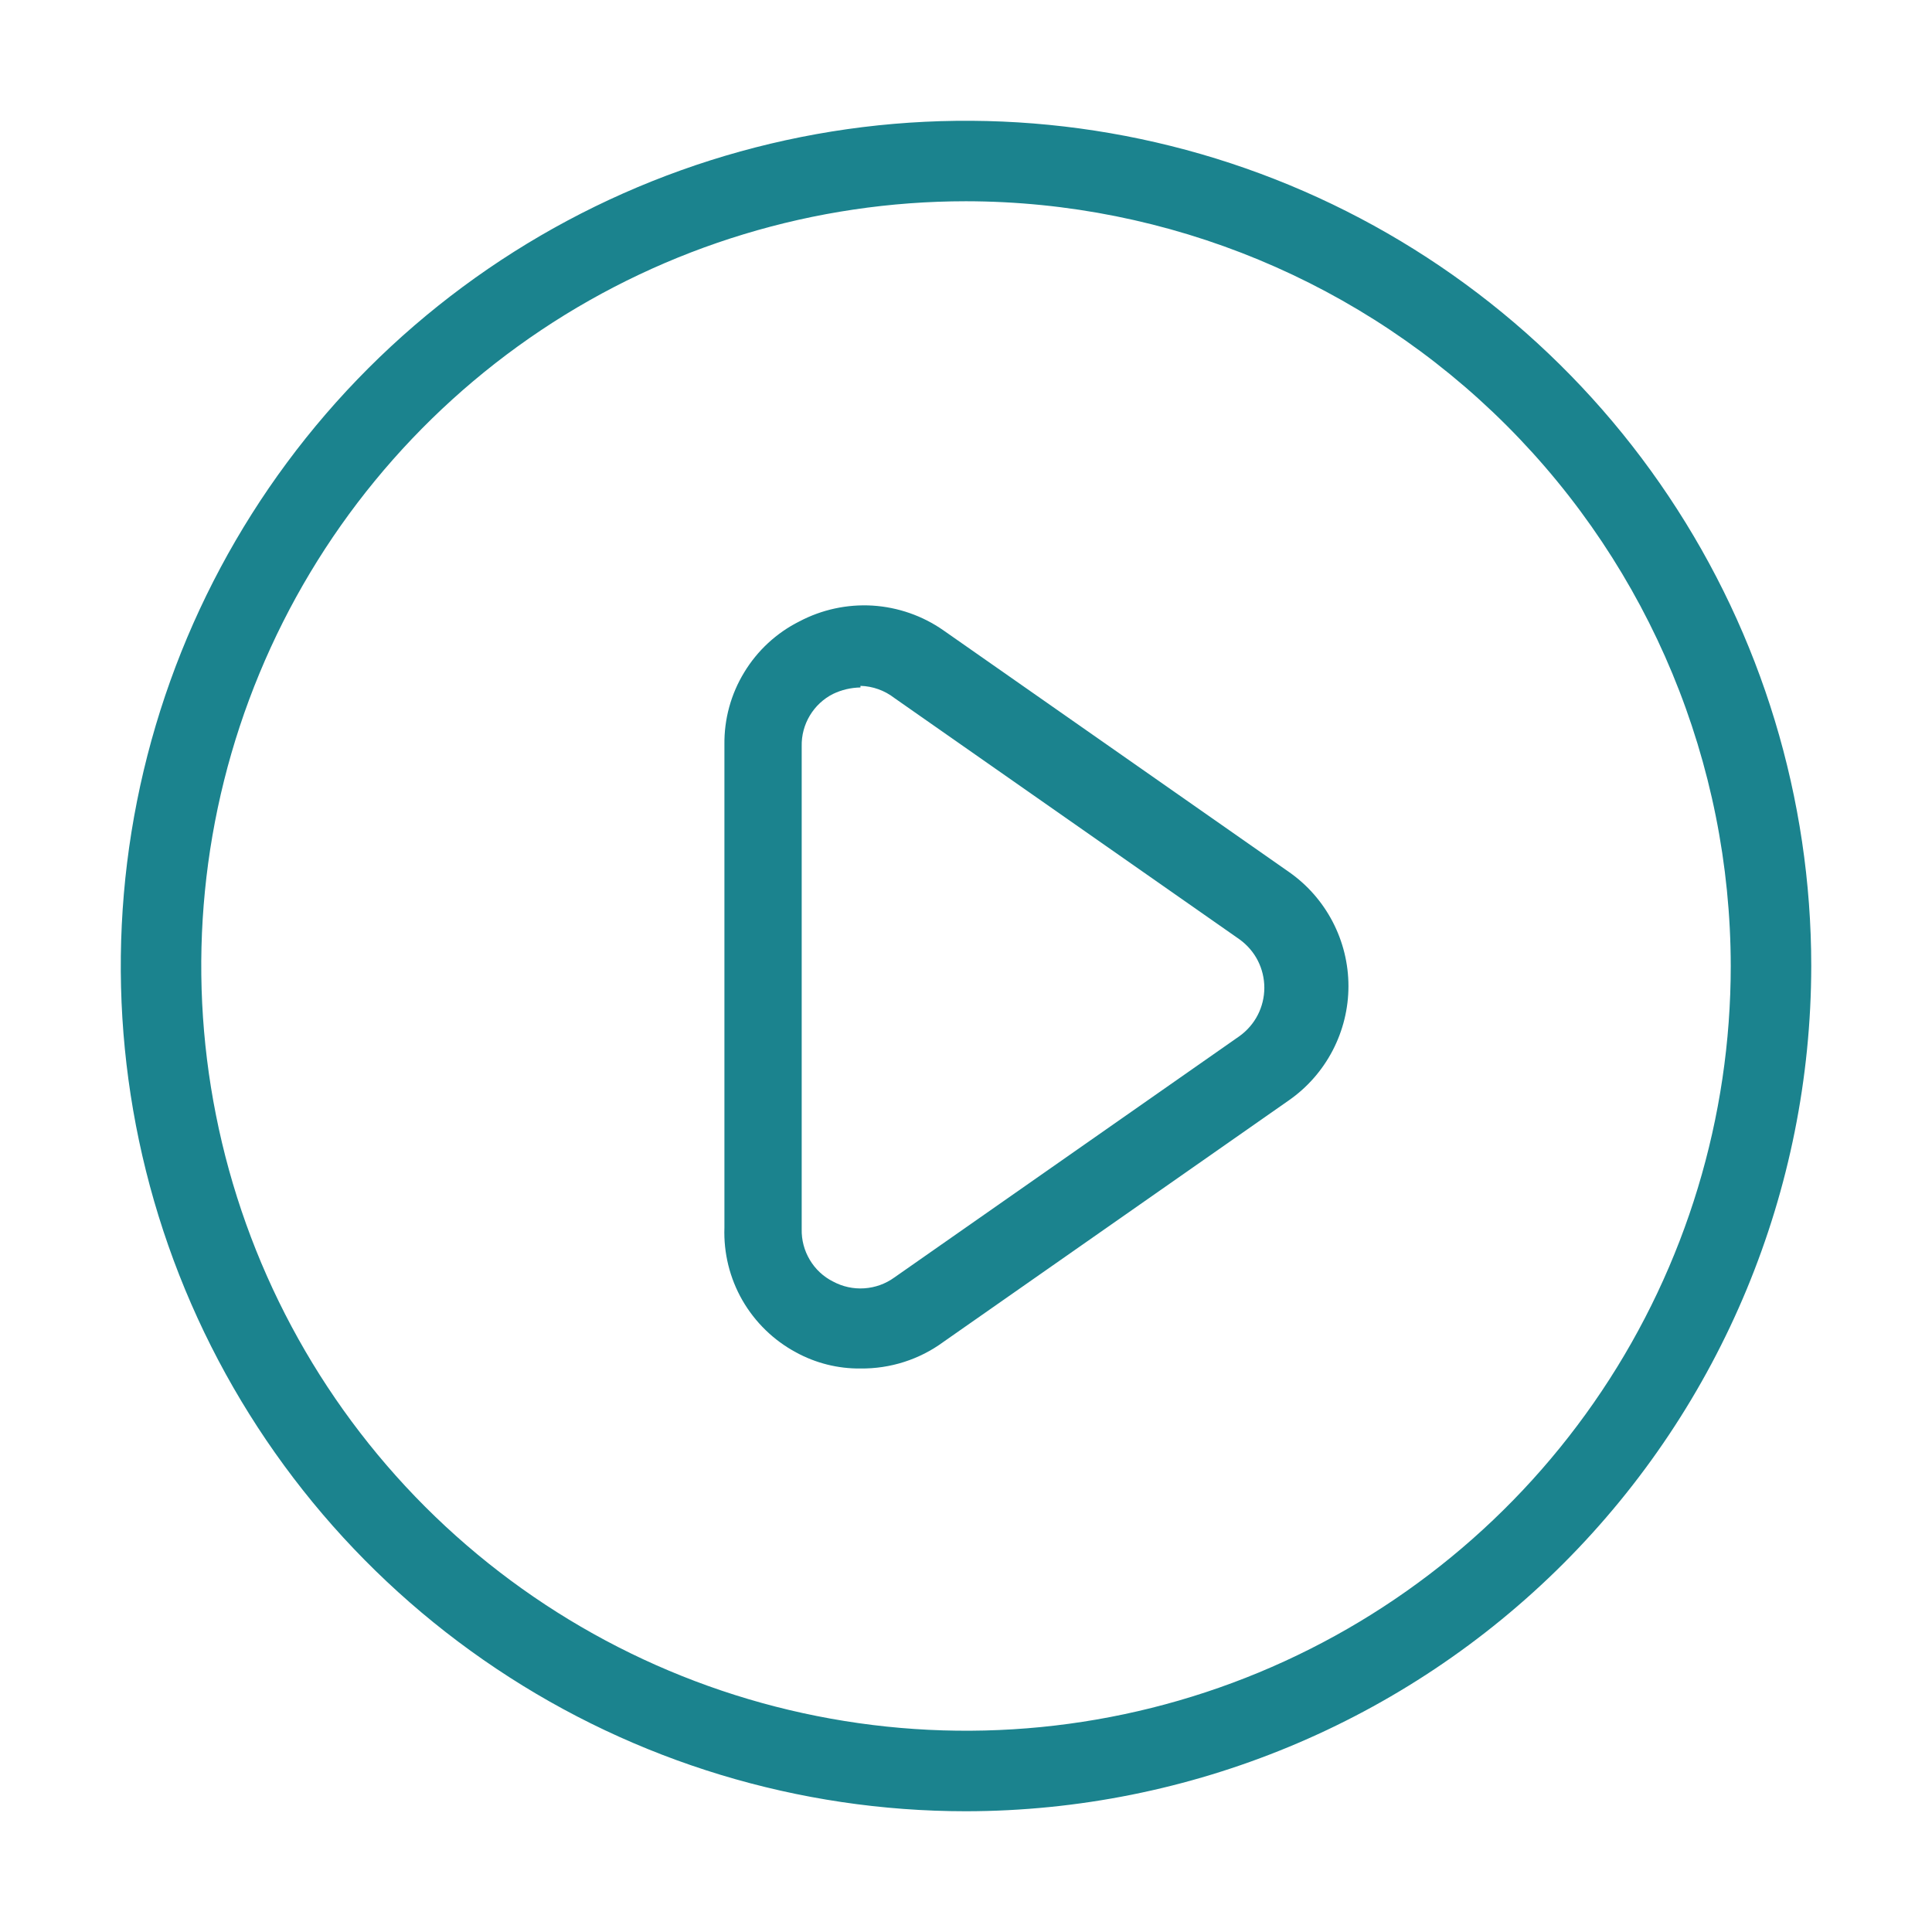
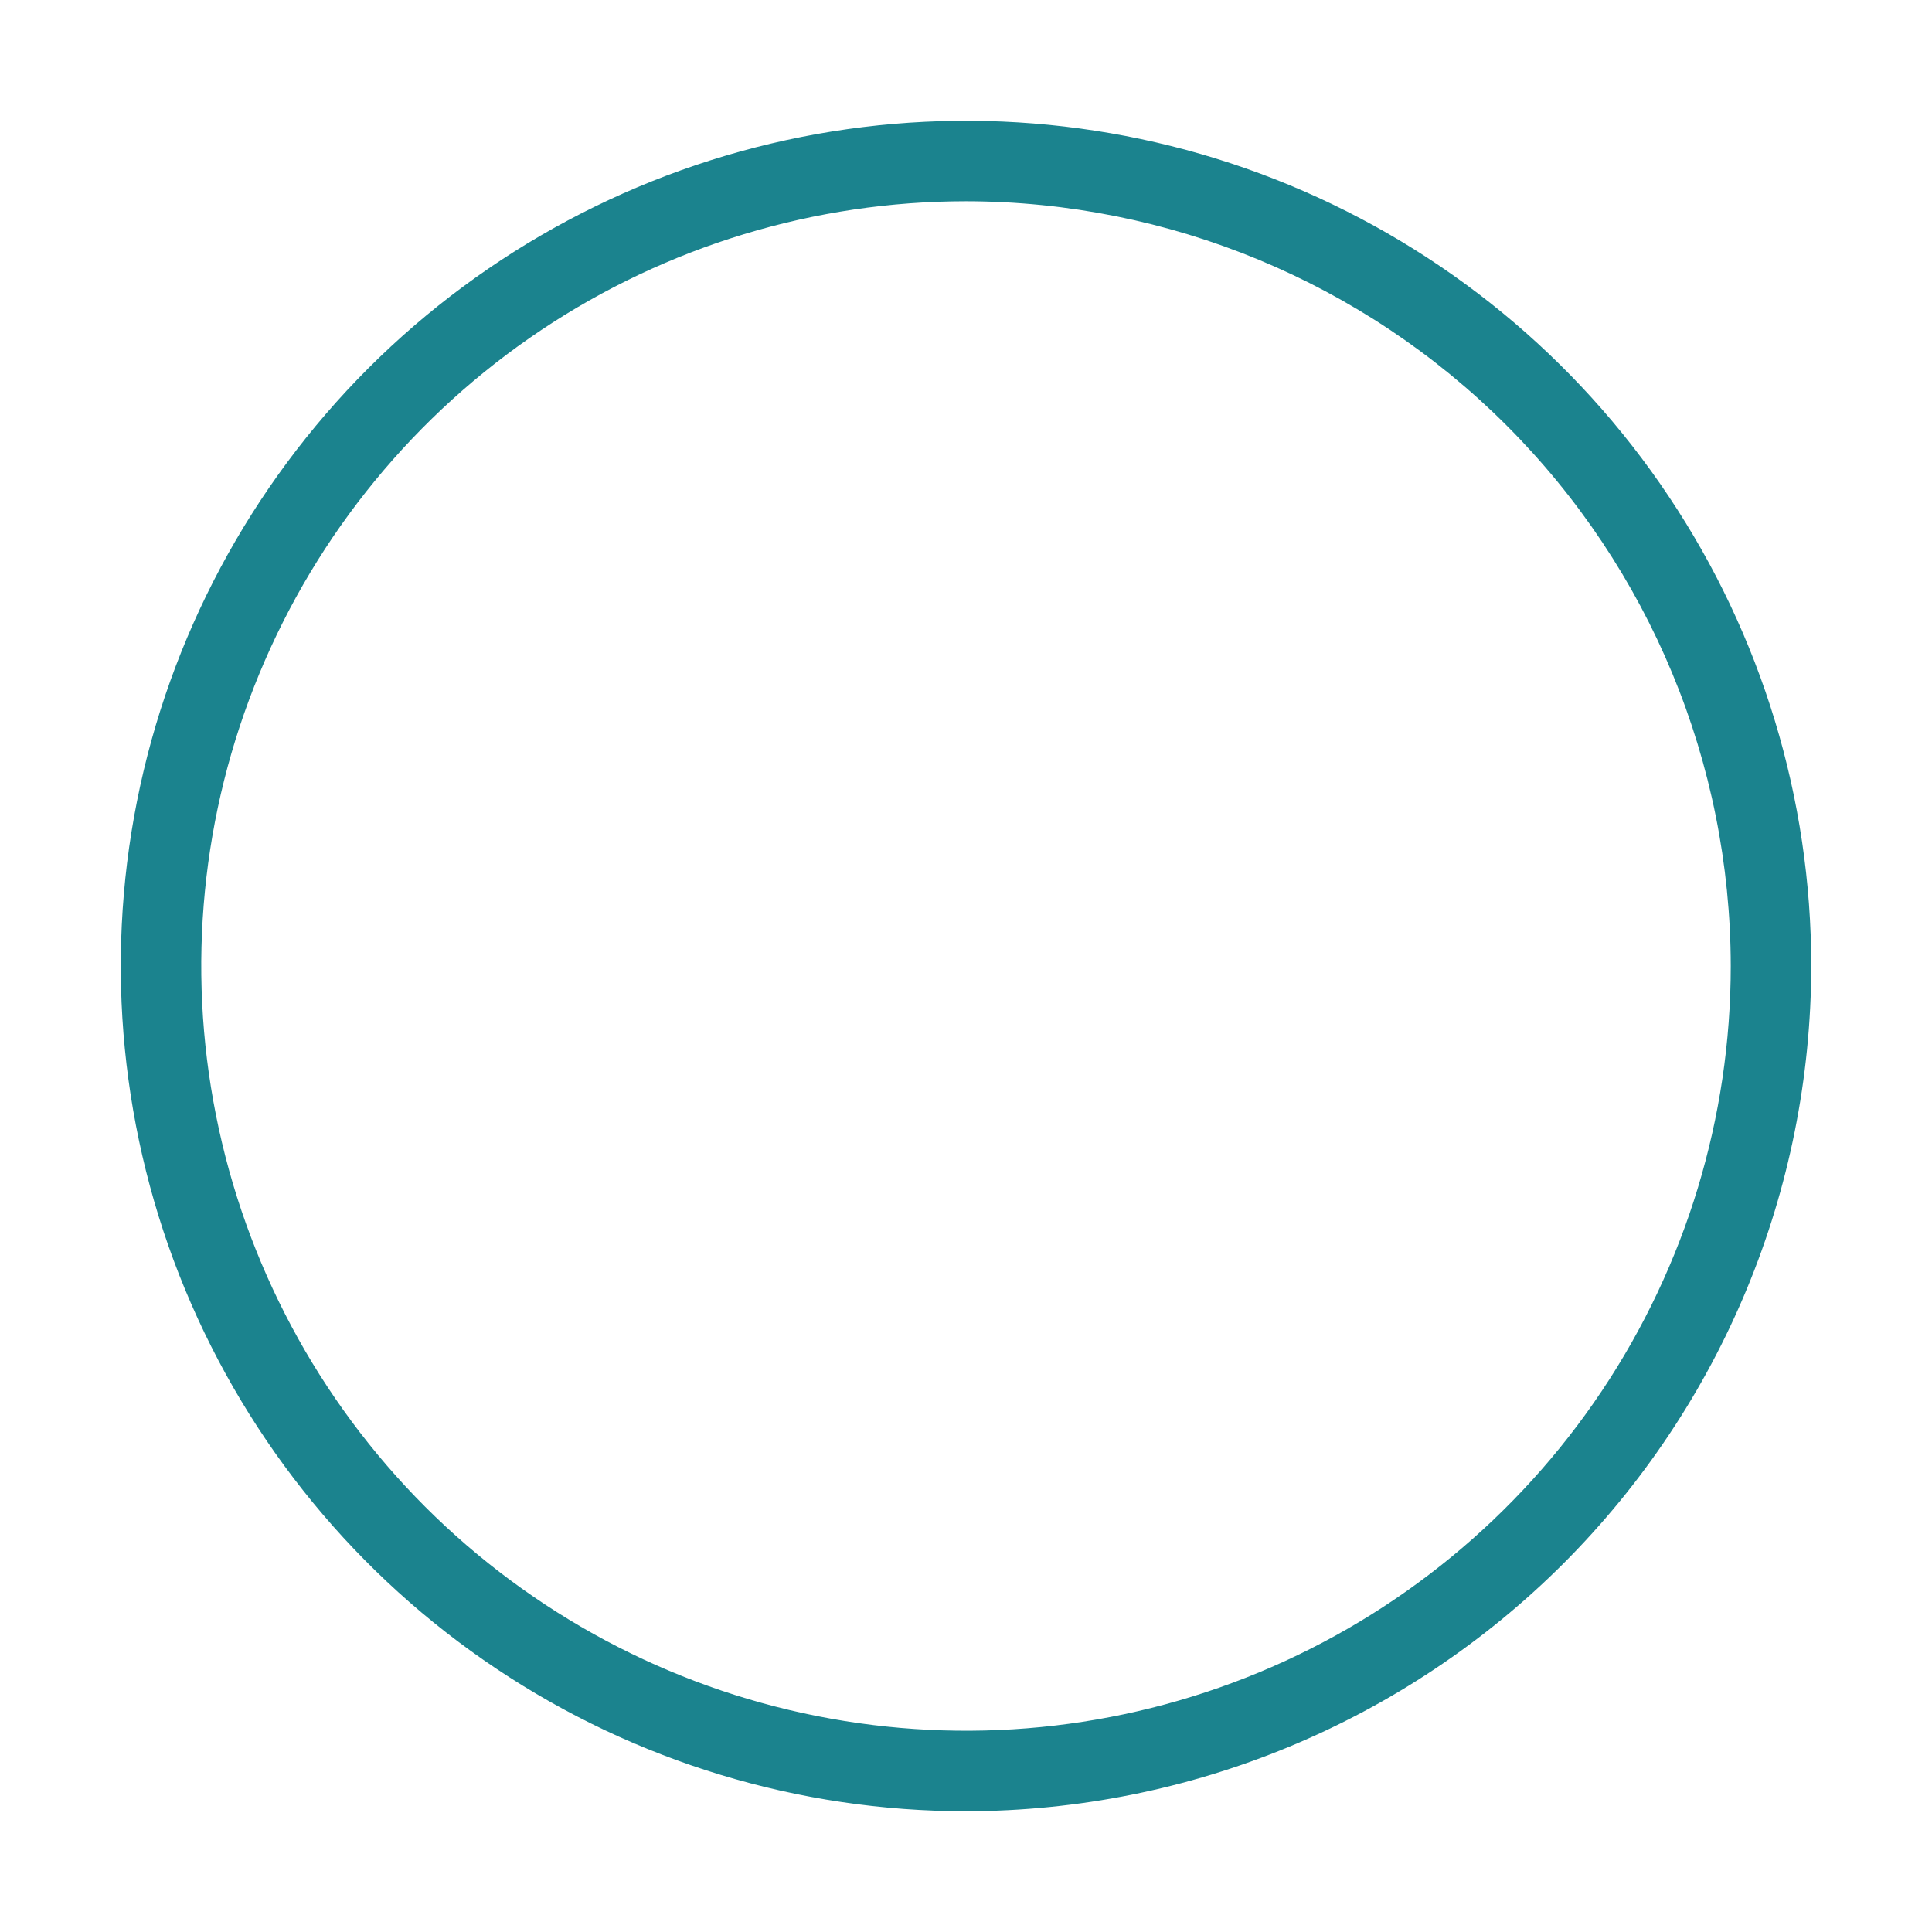
<svg xmlns="http://www.w3.org/2000/svg" width="24" height="24" viewBox="0 0 24 24" fill="none">
  <path d="M12 22.5C9.923 22.5 7.893 21.884 6.167 20.73C4.44 19.577 3.094 17.937 2.299 16.018C1.505 14.1 1.297 11.988 1.702 9.952C2.107 7.915 3.107 6.044 4.575 4.575C6.044 3.107 7.915 2.107 9.952 1.702C11.988 1.297 14.1 1.505 16.018 2.299C17.937 3.094 19.577 4.44 20.73 6.167C21.884 7.893 22.5 9.923 22.5 12C22.497 14.784 21.39 17.453 19.422 19.422C17.453 21.39 14.784 22.497 12 22.5ZM12 2.5C10.121 2.5 8.284 3.057 6.722 4.101C5.16 5.145 3.942 6.629 3.223 8.365C2.504 10.1 2.316 12.011 2.683 13.853C3.049 15.696 3.954 17.389 5.282 18.718C6.611 20.046 8.304 20.951 10.147 21.317C11.989 21.684 13.9 21.496 15.636 20.777C17.371 20.058 18.855 18.84 19.899 17.278C20.943 15.716 21.5 13.879 21.5 12C21.497 9.481 20.496 7.066 18.715 5.285C16.934 3.504 14.519 2.503 12 2.5Z" fill="#1B838E" />
-   <path d="M10.689 17C10.41 17.003 10.134 16.934 9.889 16.8C9.611 16.651 9.38 16.426 9.222 16.152C9.065 15.878 8.988 15.566 8.999 15.25V9.25C8.995 8.933 9.08 8.622 9.245 8.352C9.409 8.081 9.646 7.862 9.929 7.72C10.209 7.572 10.524 7.504 10.84 7.523C11.155 7.543 11.46 7.649 11.719 7.83L16.009 10.83C16.238 10.989 16.425 11.202 16.554 11.449C16.683 11.696 16.751 11.971 16.751 12.25C16.751 12.529 16.683 12.804 16.554 13.051C16.425 13.298 16.238 13.511 16.009 13.67L11.719 16.67C11.421 16.889 11.059 17.004 10.689 17ZM10.689 8.54C10.571 8.542 10.455 8.569 10.349 8.62C10.229 8.68 10.129 8.774 10.06 8.889C9.991 9.004 9.956 9.136 9.959 9.27V15.27C9.956 15.404 9.991 15.536 10.06 15.651C10.129 15.767 10.229 15.86 10.349 15.92C10.468 15.984 10.602 16.013 10.736 16.004C10.871 15.995 11 15.949 11.109 15.87L15.399 12.87C15.494 12.801 15.572 12.711 15.625 12.607C15.678 12.503 15.706 12.387 15.706 12.27C15.706 12.153 15.678 12.037 15.625 11.933C15.572 11.829 15.494 11.739 15.399 11.67L11.109 8.67C10.989 8.577 10.841 8.524 10.689 8.52V8.54Z" fill="#1B838E" />
</svg>